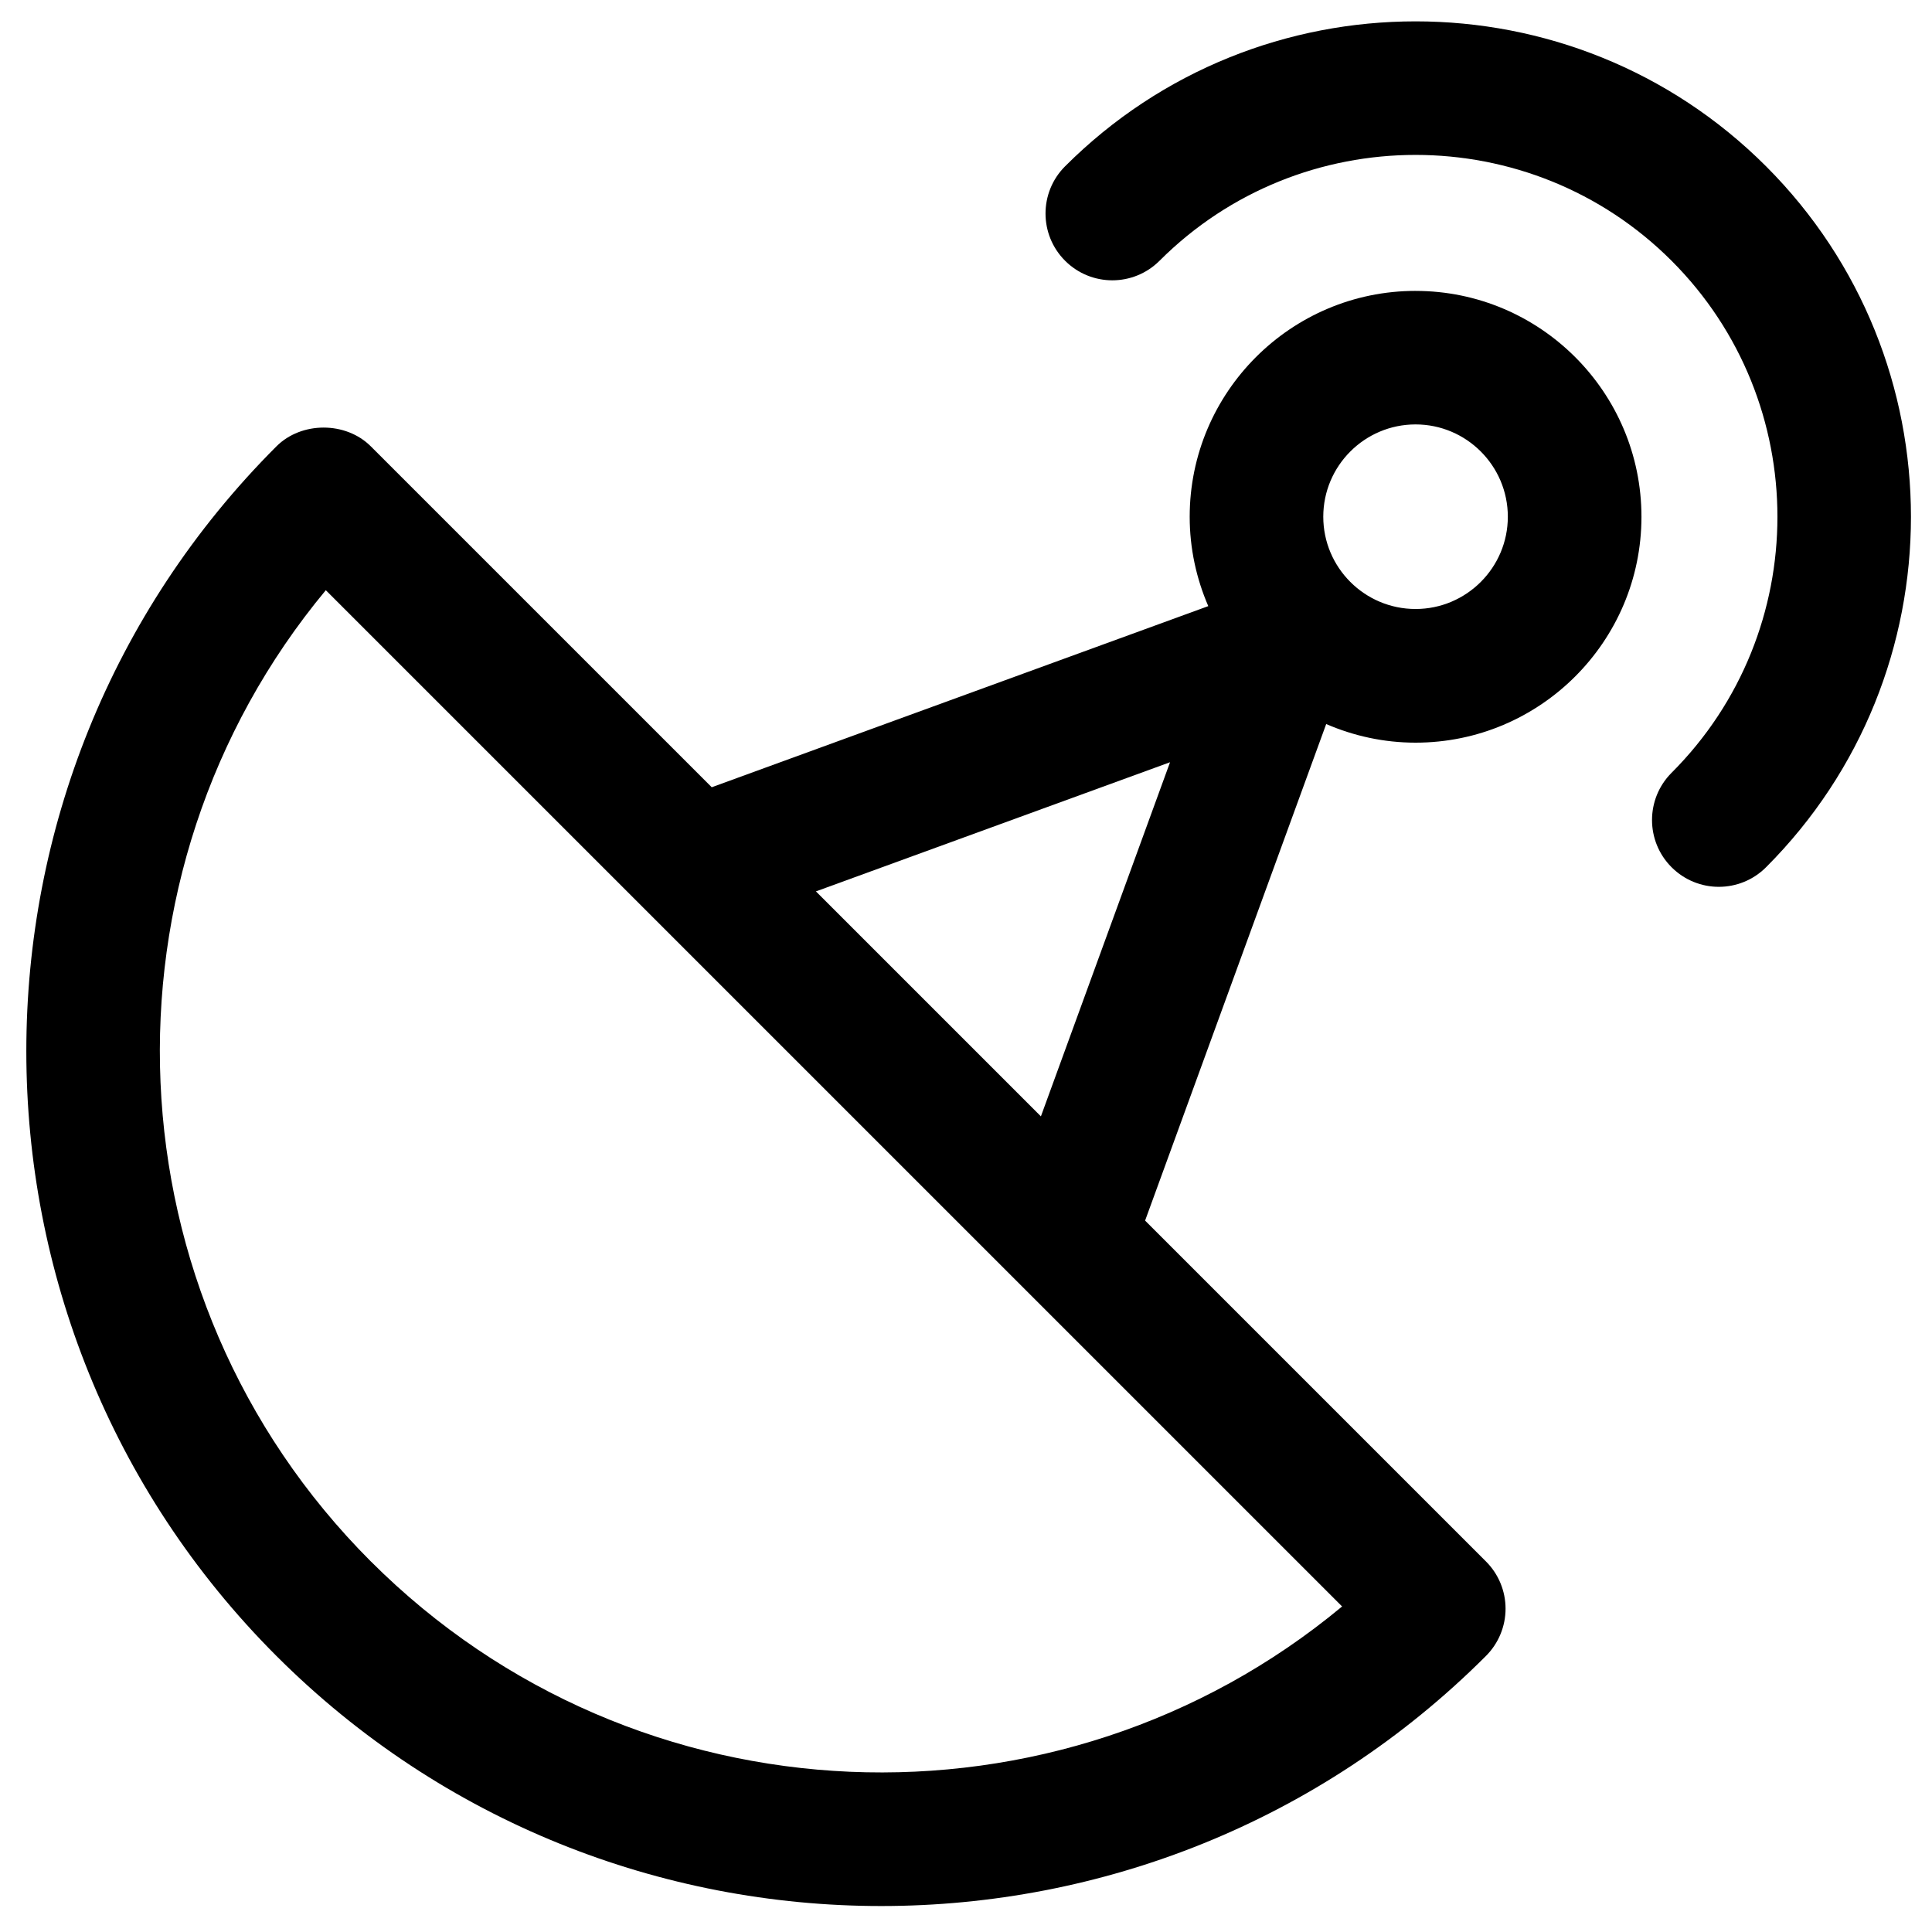
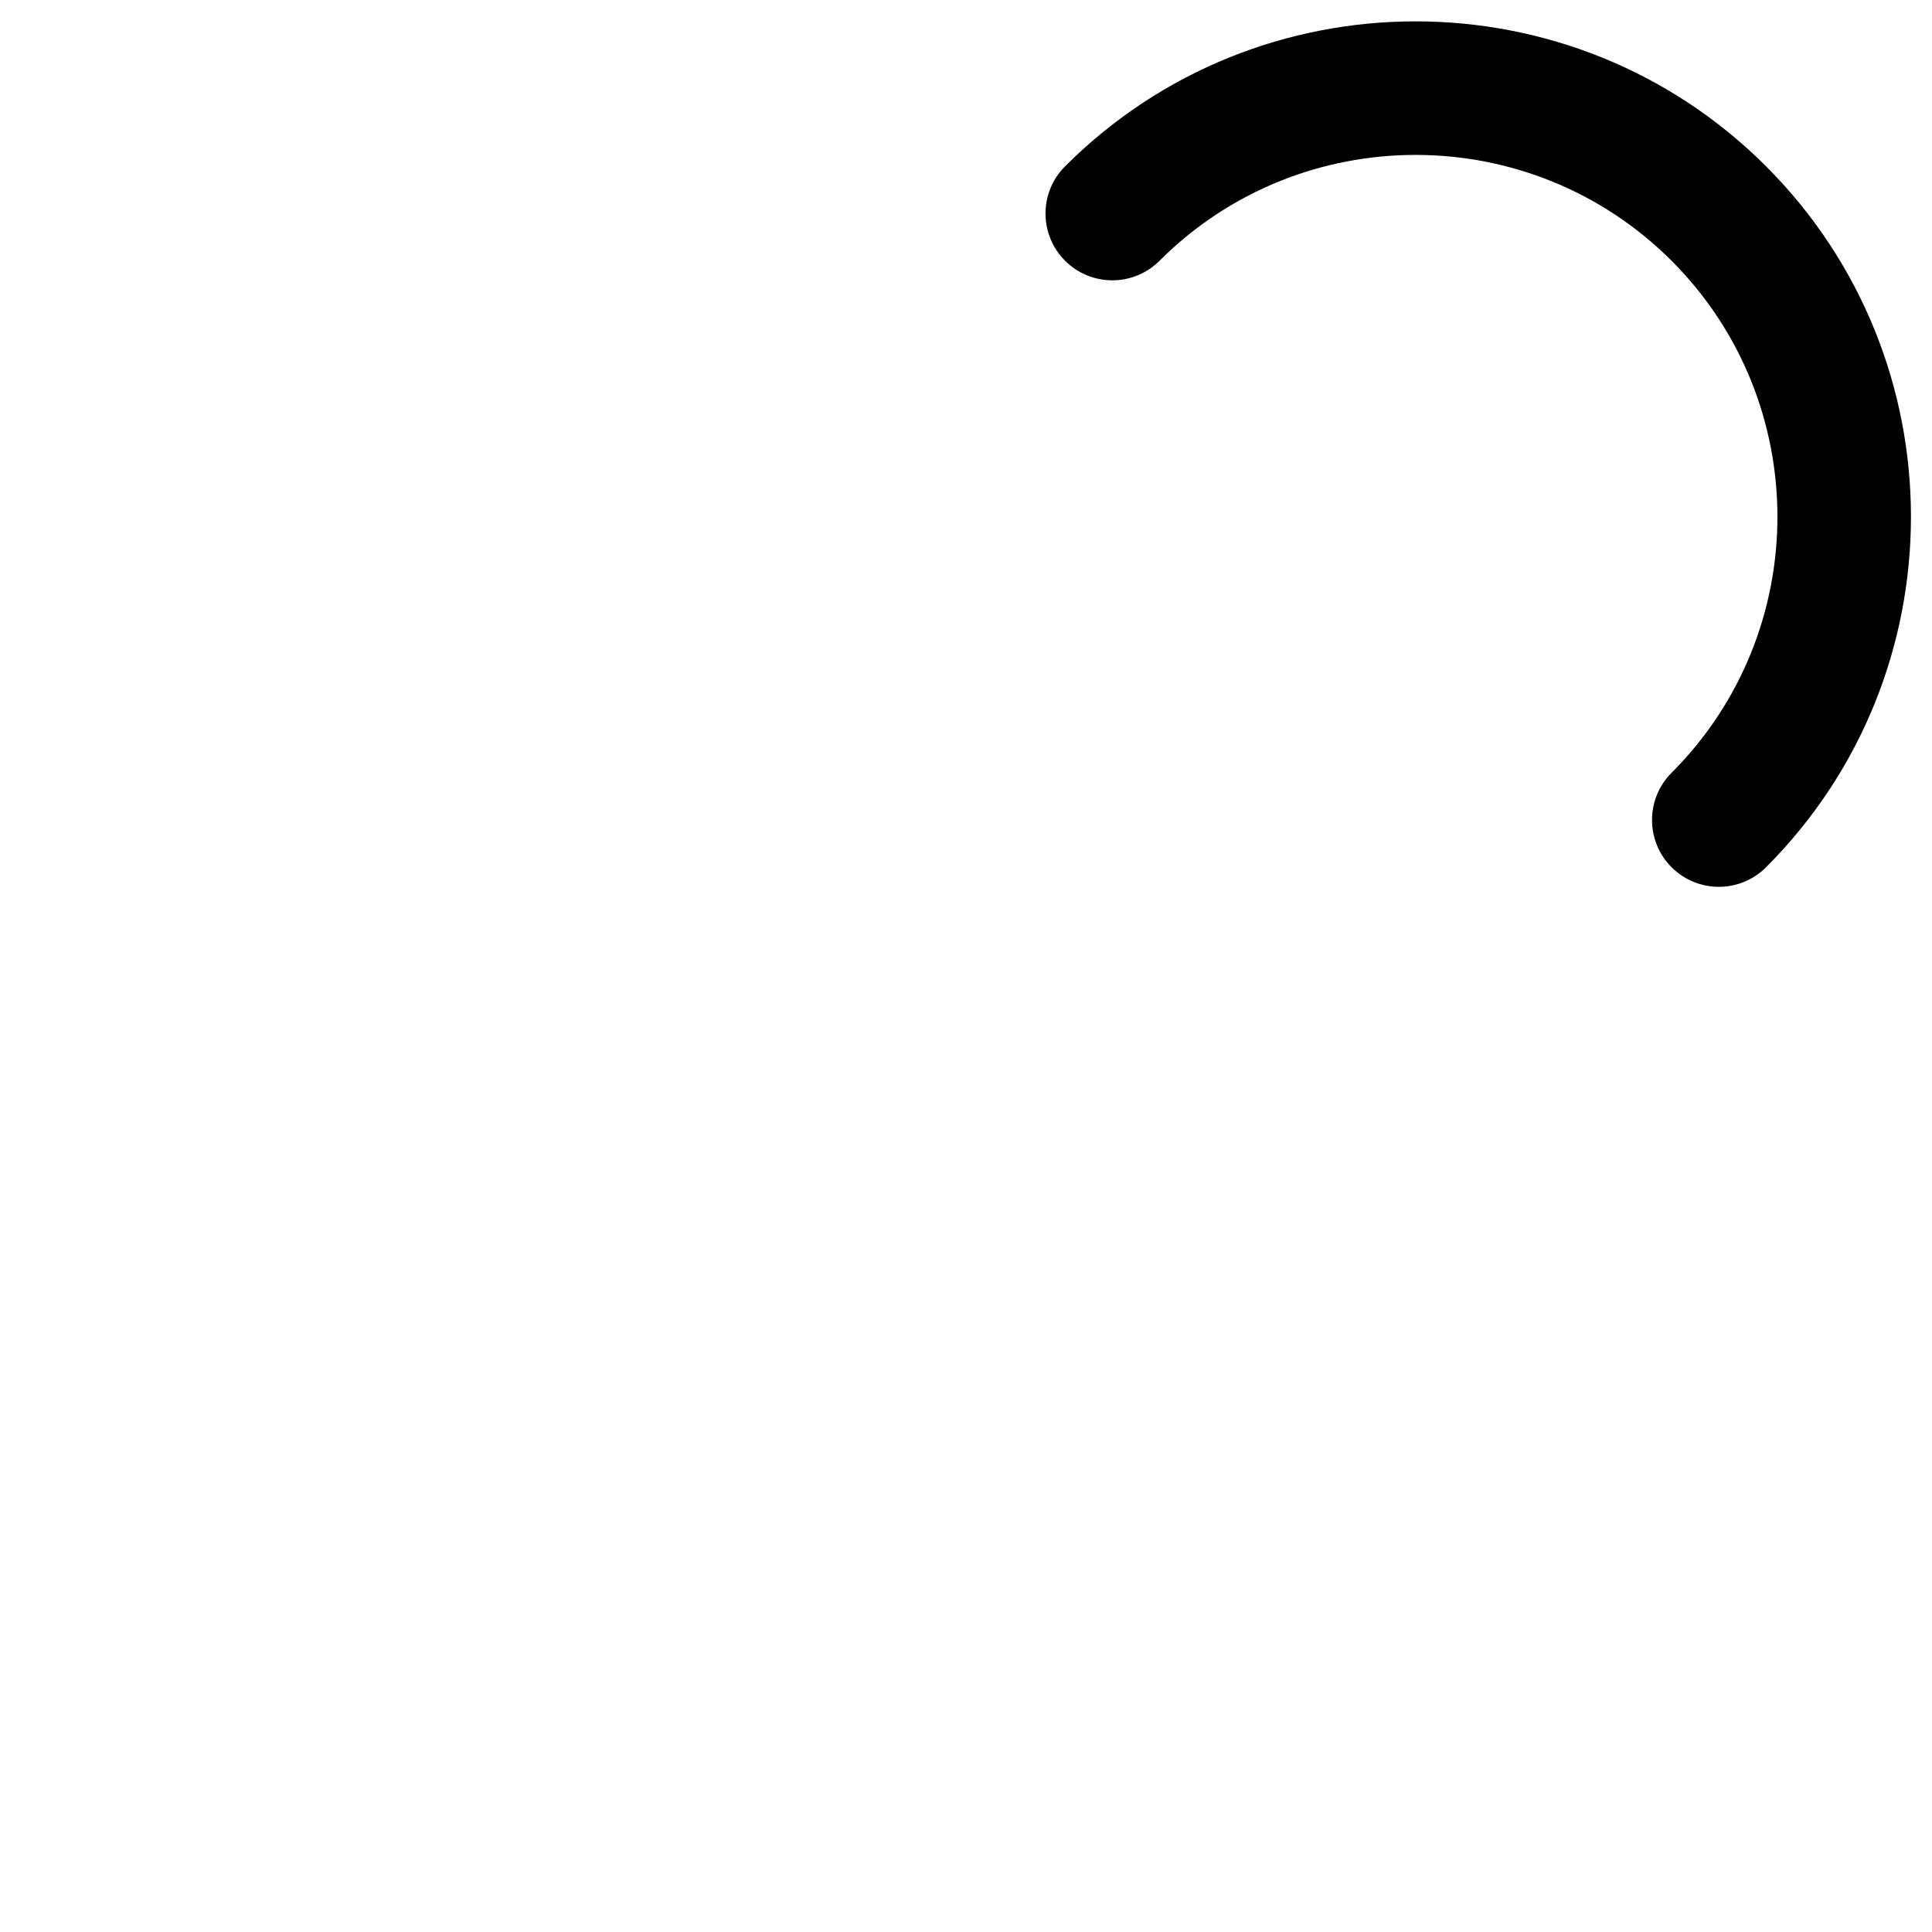
<svg xmlns="http://www.w3.org/2000/svg" fill="#000000" width="800px" height="800px" version="1.1" viewBox="144 144 512 512">
  <g fill-rule="evenodd">
-     <path d="m519.14 221.09c-33.008 0-59.859 26.852-59.859 59.859 0 8.414 1.781 16.41 4.926 23.68l-131.59 48-90.336-90.332c-6.637-6.644-18.391-6.644-25.031 0-88.363 88.371-88.363 232.17 0 320.54 44.188 44.184 102.23 66.281 160.28 66.281 58.043 0 116.09-22.098 160.27-66.281 3.32-3.324 5.188-7.824 5.188-12.52s-1.867-9.195-5.188-12.512l-90.336-90.336 47.992-131.59c7.277 3.148 15.27 4.934 23.688 4.934 33.008 0 59.859-26.852 59.859-59.859 0-33.008-26.852-59.859-59.859-59.859zm-276.86 336.71c-70.34-70.355-74.32-182.32-11.938-257.39l269.33 269.32c-75.07 62.395-187.04 58.402-257.39-11.938zm177.57-117.95-59.621-59.621 93.844-34.227zm99.289-134.46c-13.488 0-24.457-10.973-24.457-24.453 0-13.488 10.969-24.461 24.457-24.461 13.484 0 24.453 10.973 24.453 24.461 0 13.48-10.969 24.453-24.453 24.453z" />
    <path d="m612.02 188.07c-51.219-51.219-134.55-51.207-185.76 0-6.914 6.91-6.914 18.121 0 25.031 6.914 6.914 18.113 6.914 25.031 0 37.402-37.398 98.285-37.398 135.69 0 37.406 37.414 37.41 98.281 0.008 135.69-6.914 6.918-6.914 18.129 0 25.039 3.453 3.453 7.984 5.188 12.512 5.188 4.535 0 9.07-1.734 12.52-5.188 51.203-51.215 51.203-134.54 0-185.76" />
  </g>
</svg>